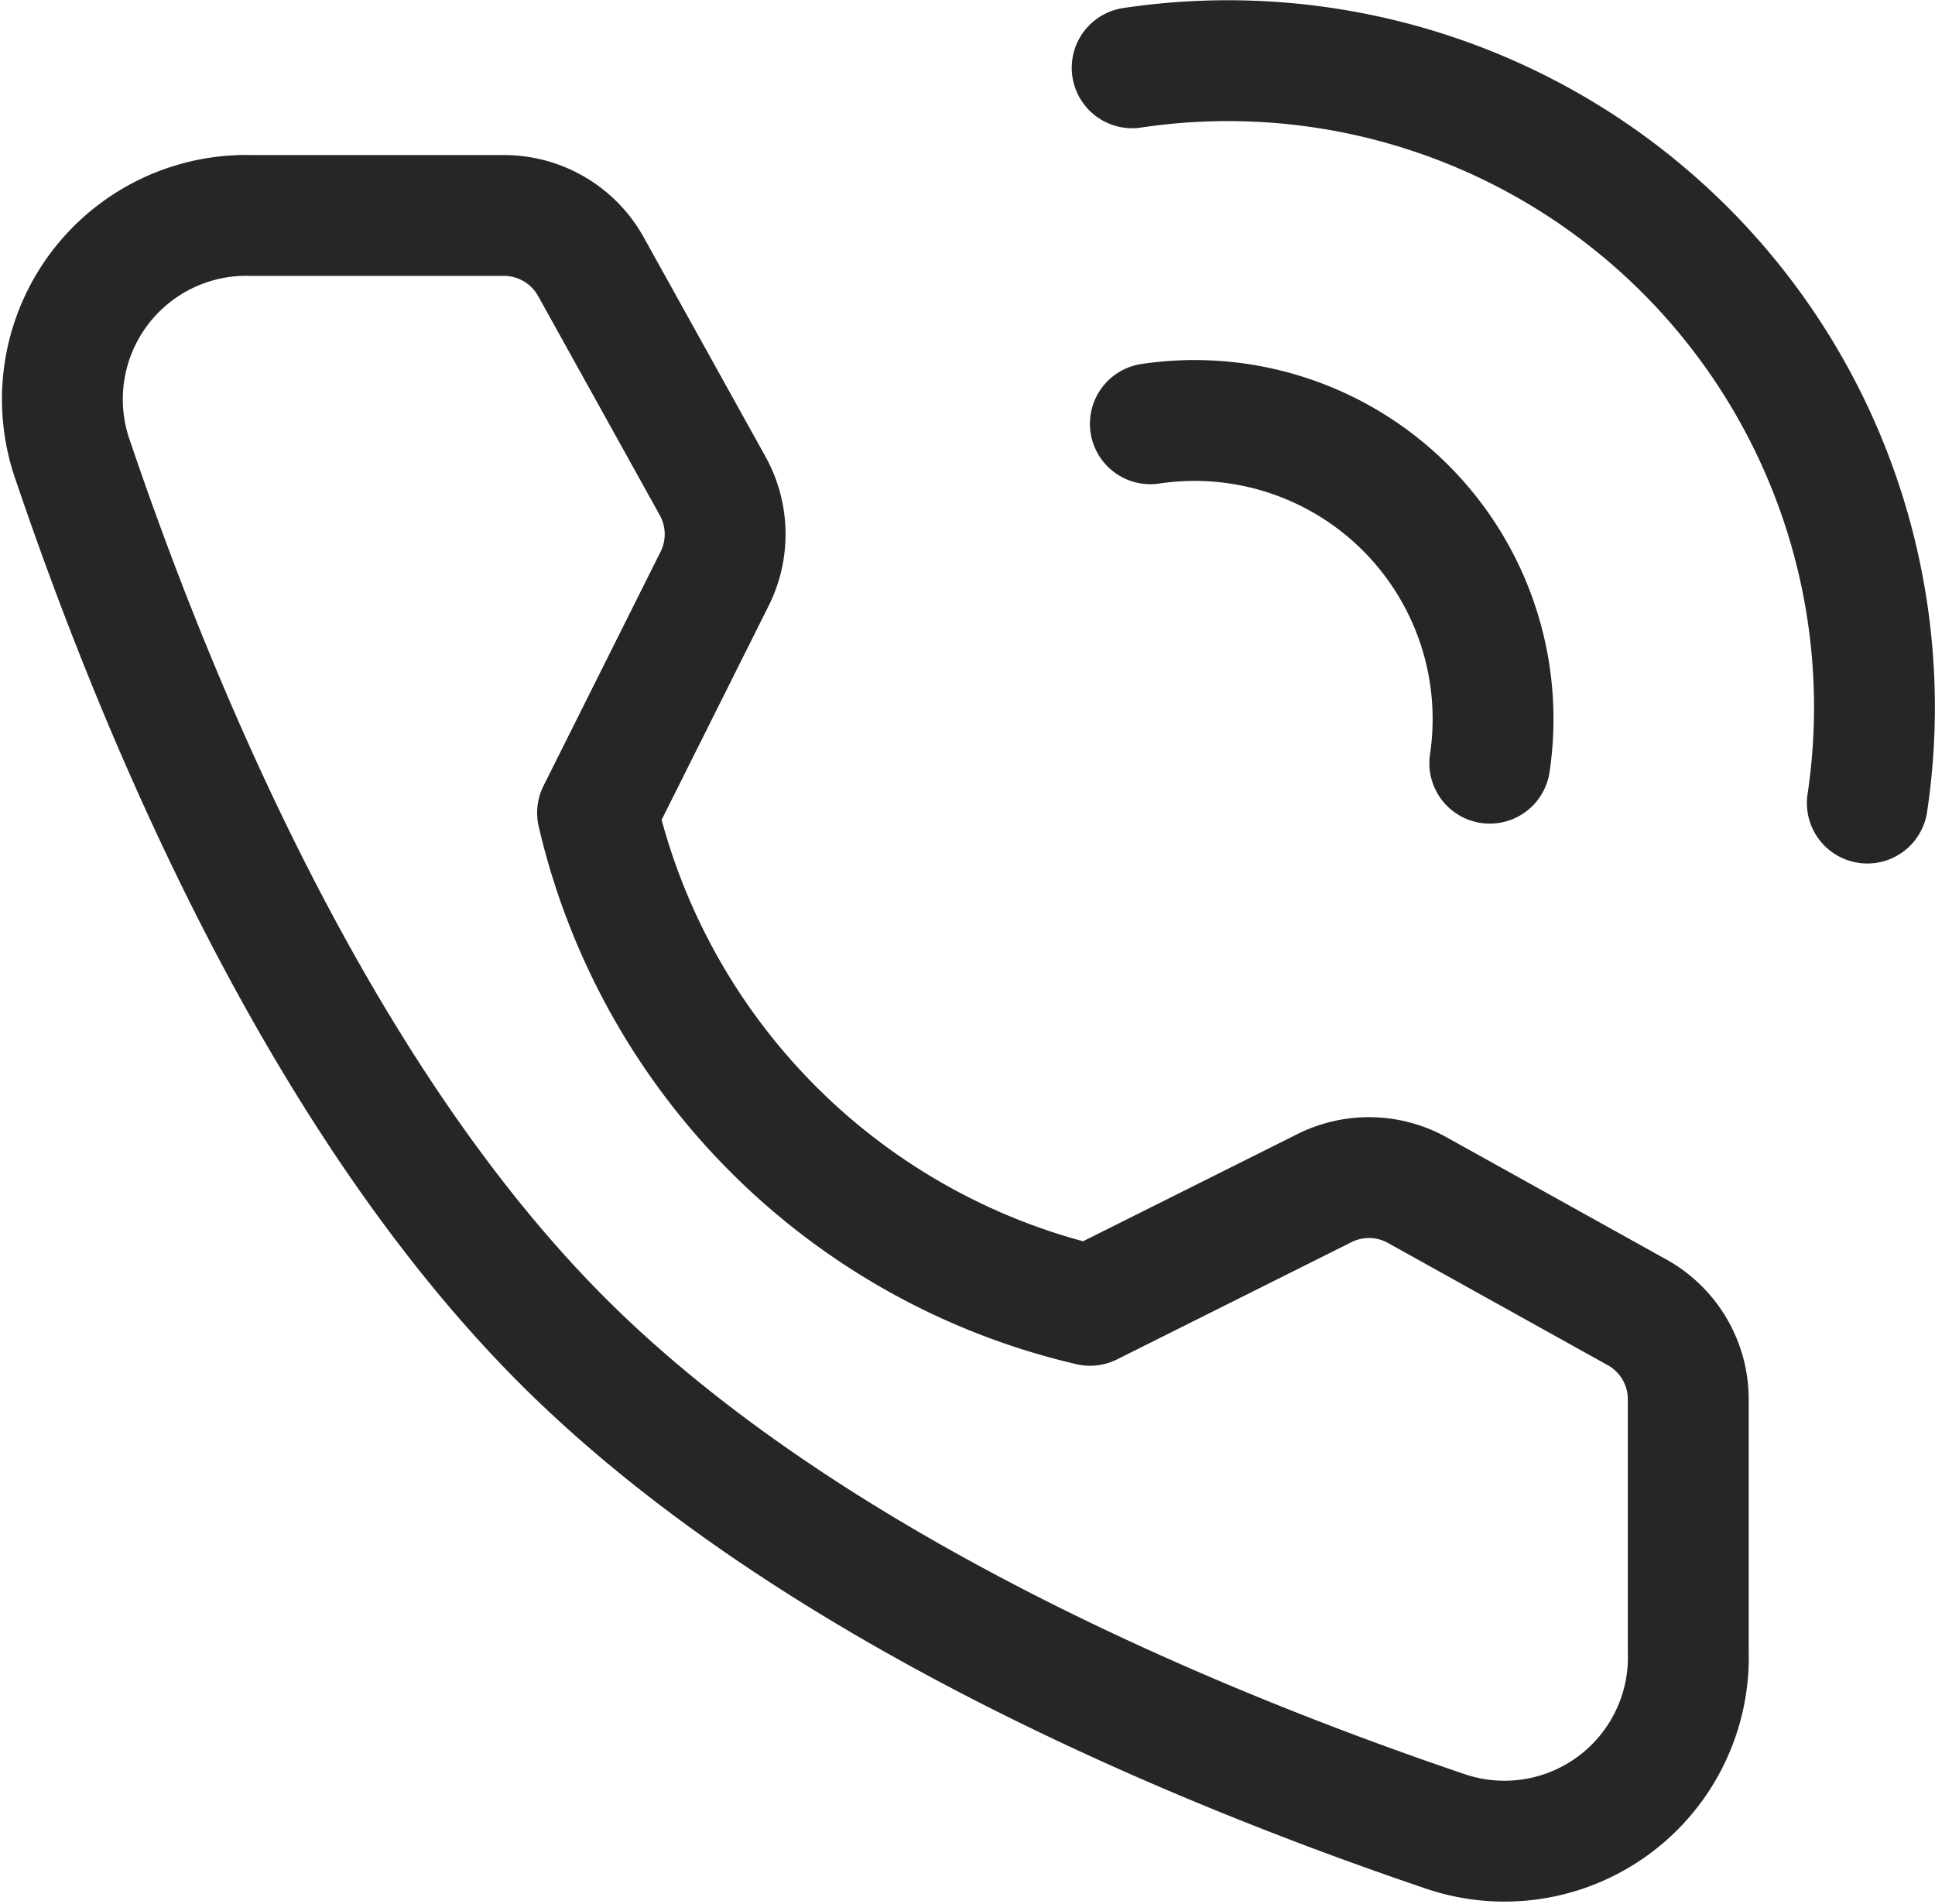
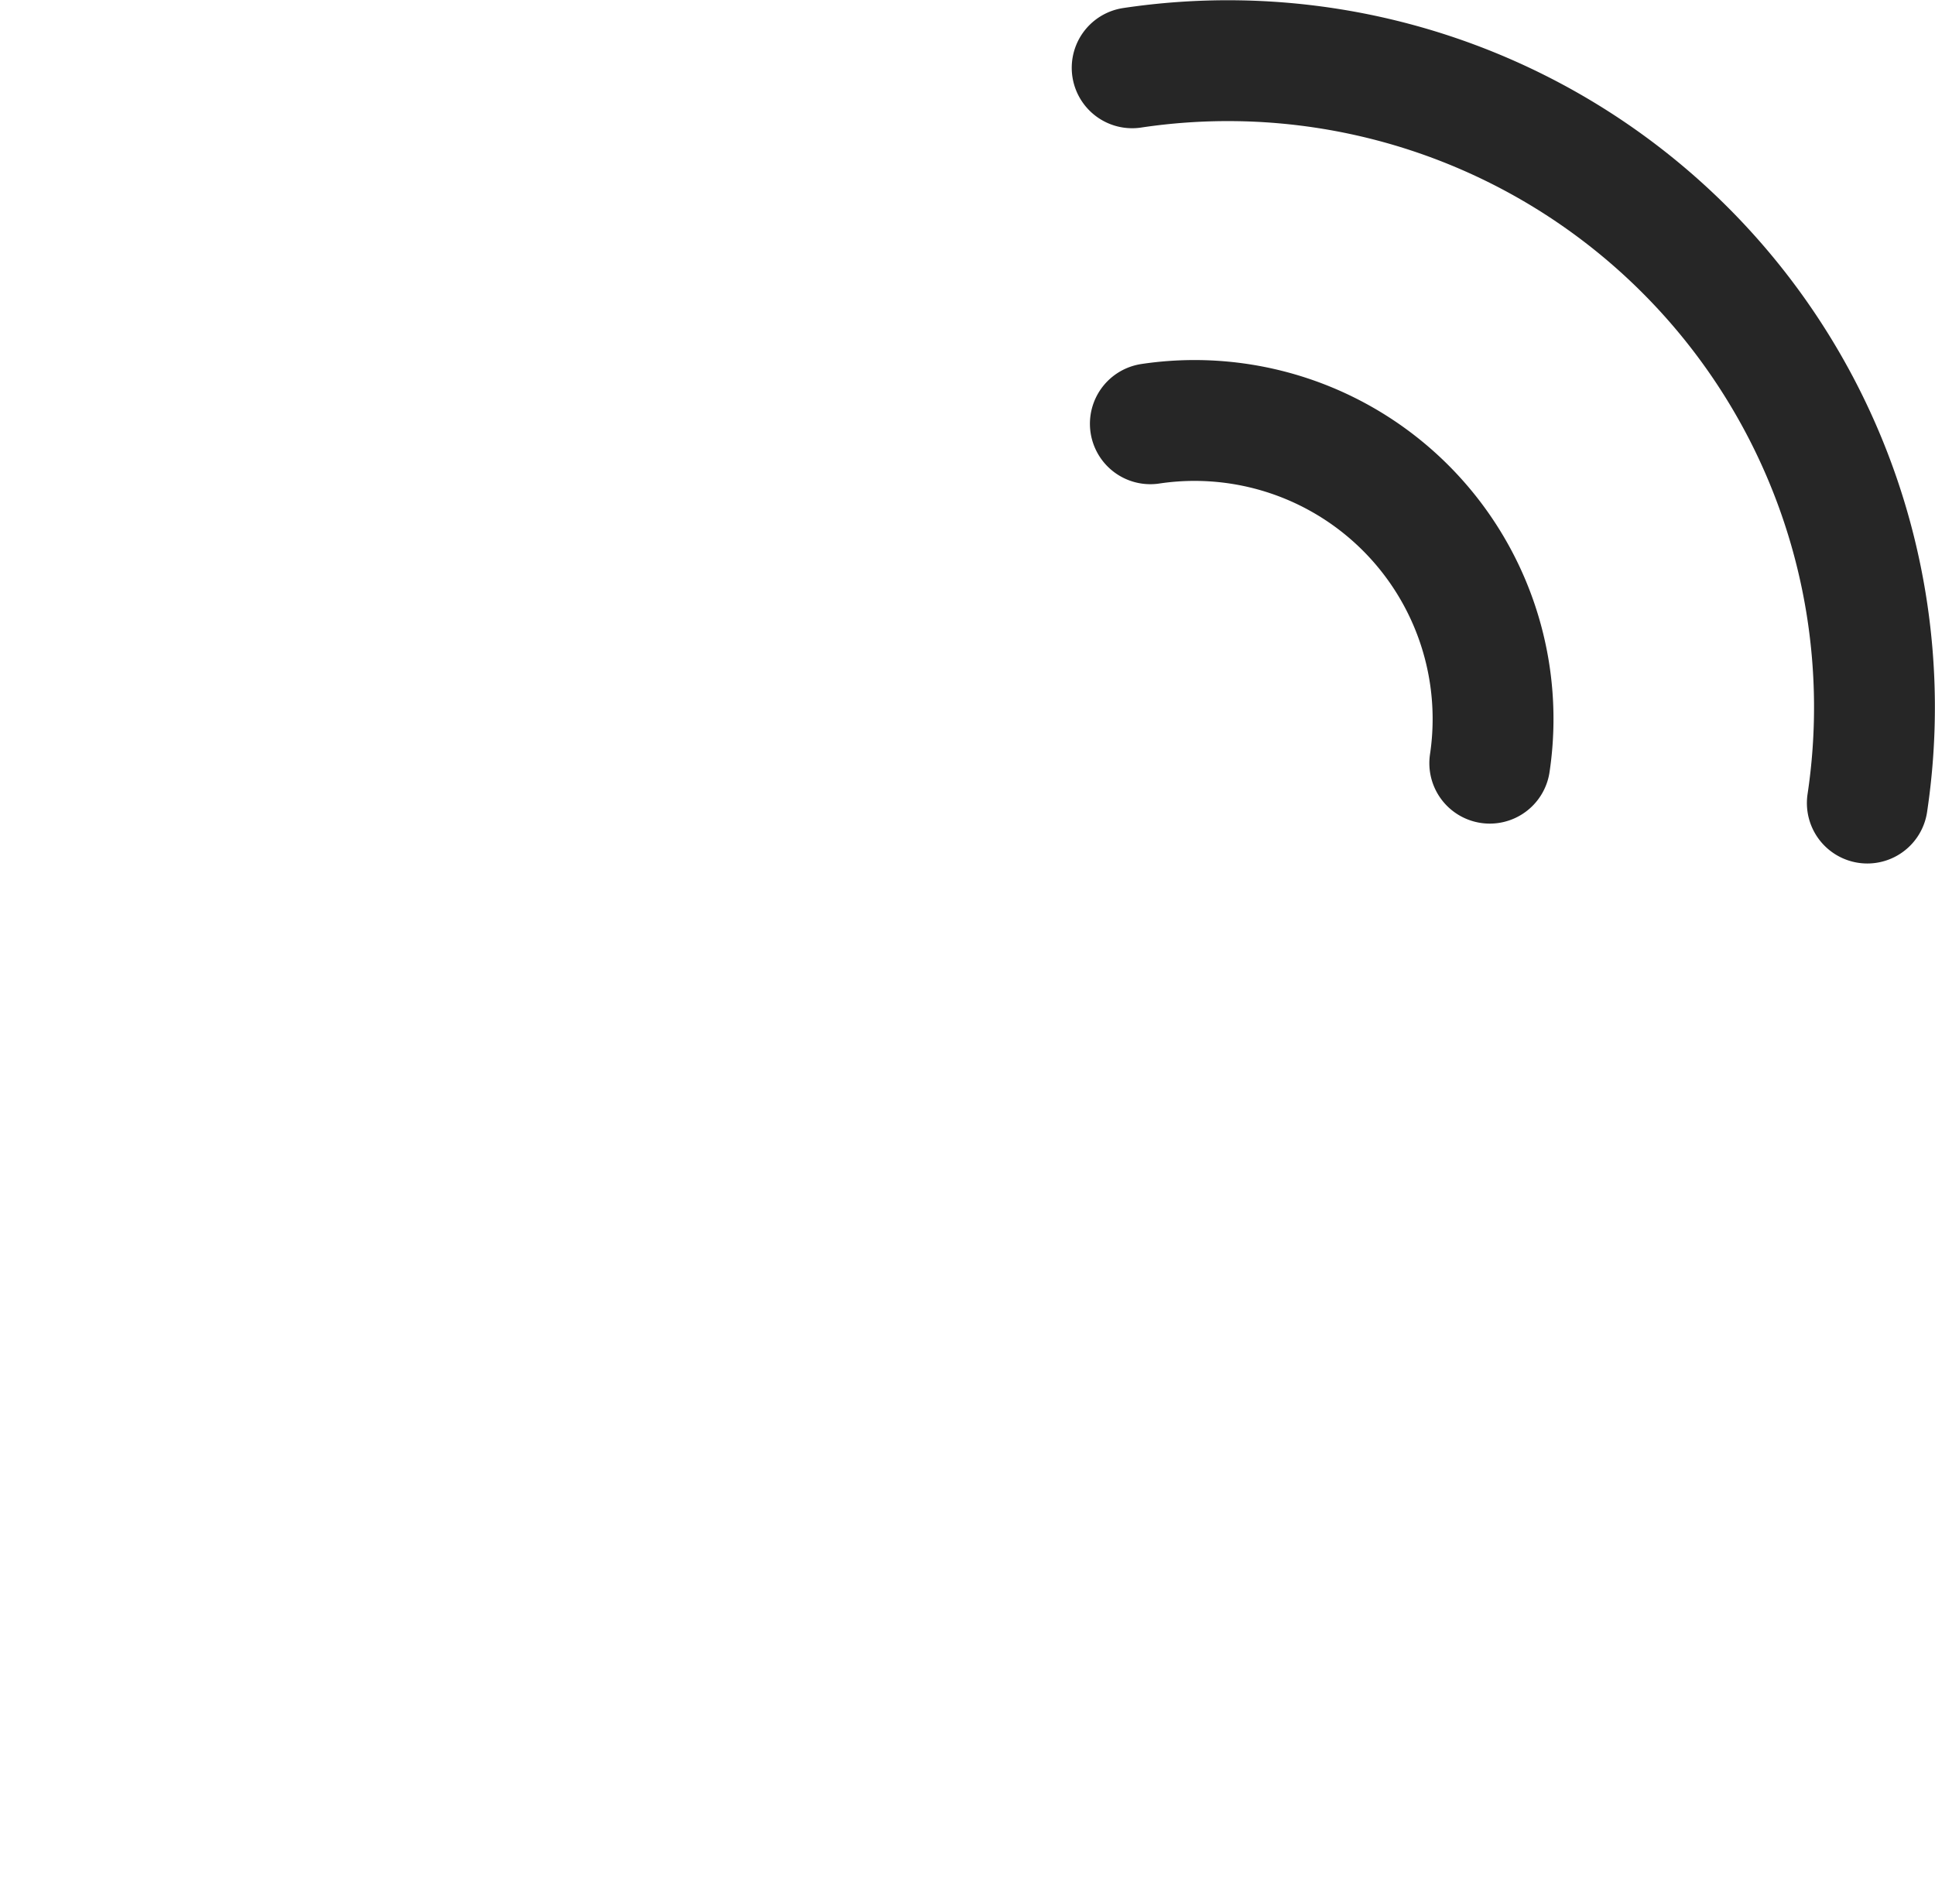
<svg xmlns="http://www.w3.org/2000/svg" width="32.022" height="31.505" viewBox="0 0 32.022 31.505">
  <g transform="translate(1.02 1.002)">
    <path d="M39.166,17.968A10.7,10.7,0,0,0,27,5.8" transform="translate(-9.284 -5.68)" fill="none" stroke="#262626" stroke-linecap="round" stroke-linejoin="round" stroke-width="2" />
    <path d="M32.984,18.586a4.94,4.94,0,0,0-5.617-5.617" transform="translate(-9.35 -6.958)" fill="none" stroke="#262626" stroke-linecap="round" stroke-linejoin="round" stroke-width="2" />
-     <path d="M12.8,8.794a1.646,1.646,0,0,1,1.44.847l2.014,3.628A1.647,1.647,0,0,1,16.29,14.8l-1.94,3.88a10.908,10.908,0,0,0,8.15,8.15l3.88-1.94a1.646,1.646,0,0,1,1.536.034l3.638,2.023a1.647,1.647,0,0,1,.846,1.439v4.177a3.043,3.043,0,0,1-3.991,2.983c-4.139-1.4-10.564-4.056-14.637-8.128s-6.732-10.5-8.128-14.637A3.043,3.043,0,0,1,8.627,8.794Z" transform="translate(-5.481 -6.23)" fill="none" stroke="#262626" stroke-linejoin="round" stroke-width="2" />
  </g>
</svg>